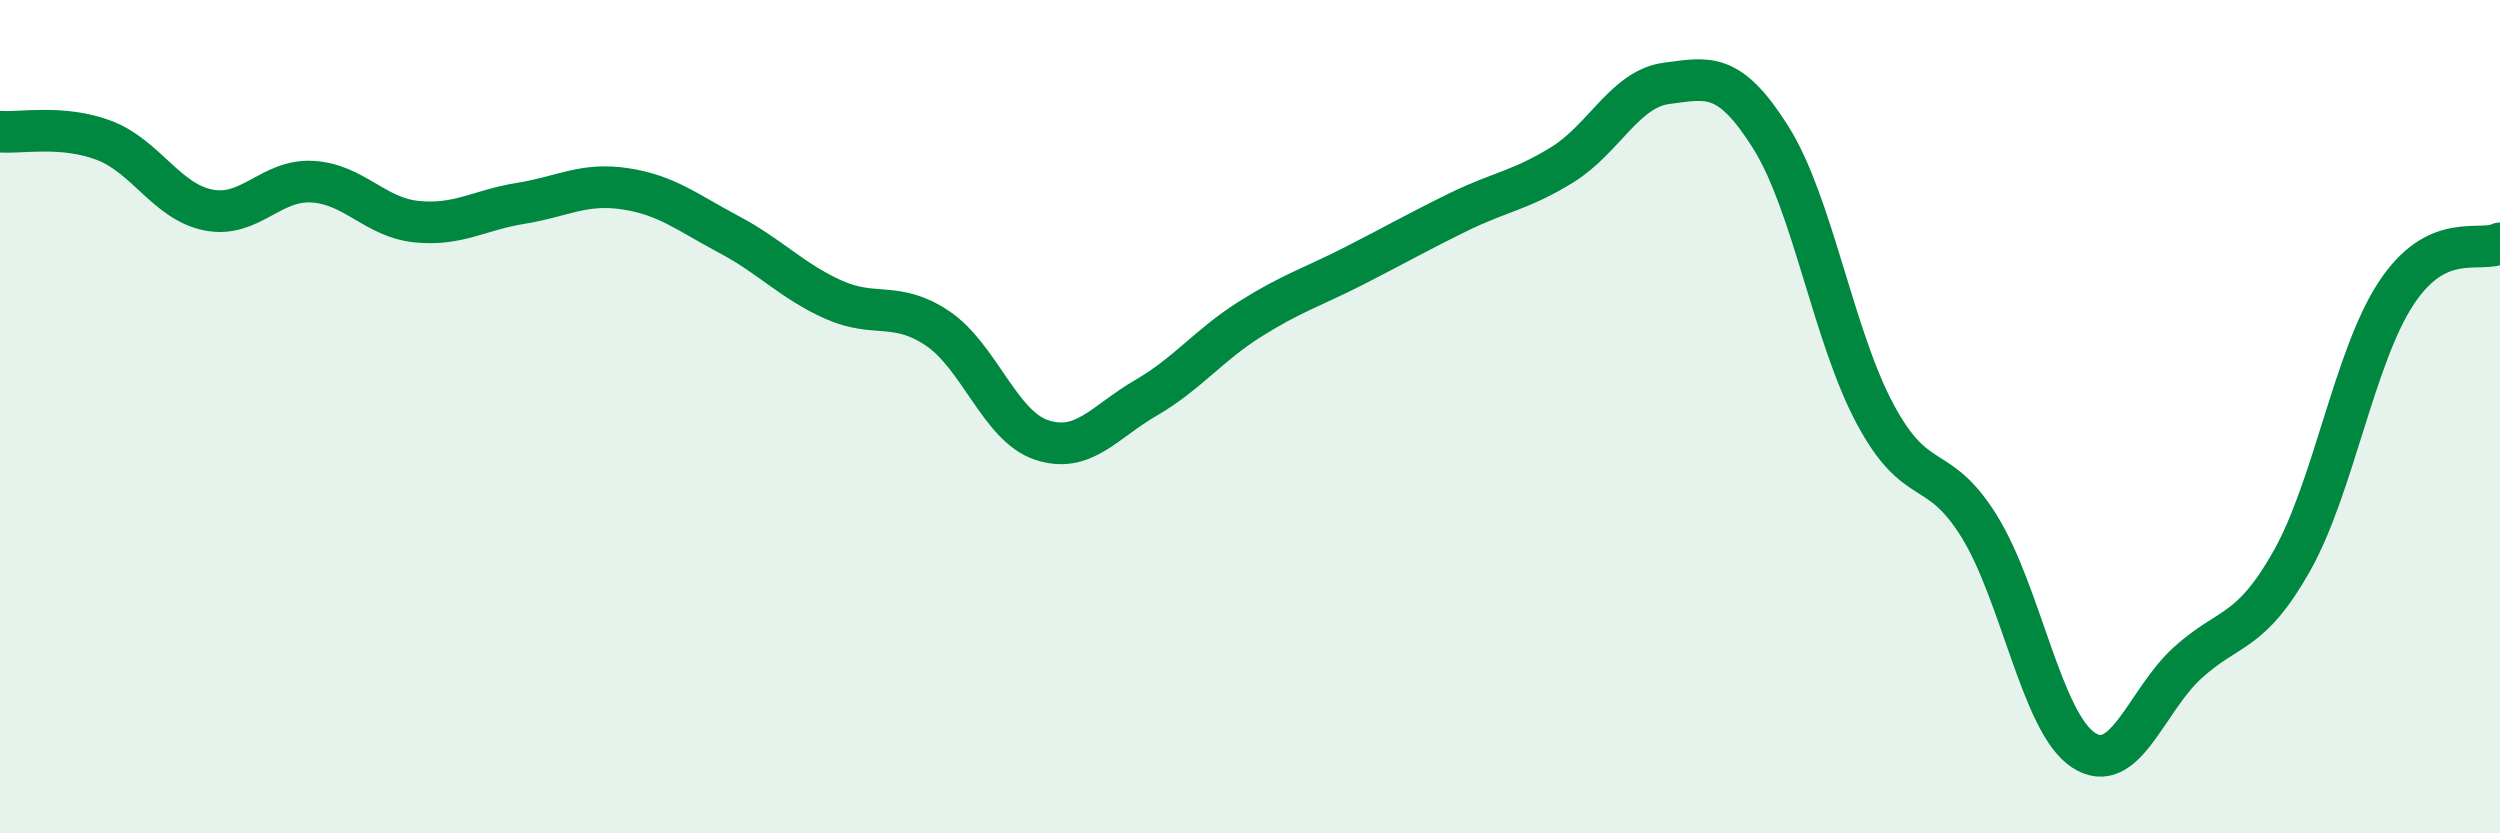
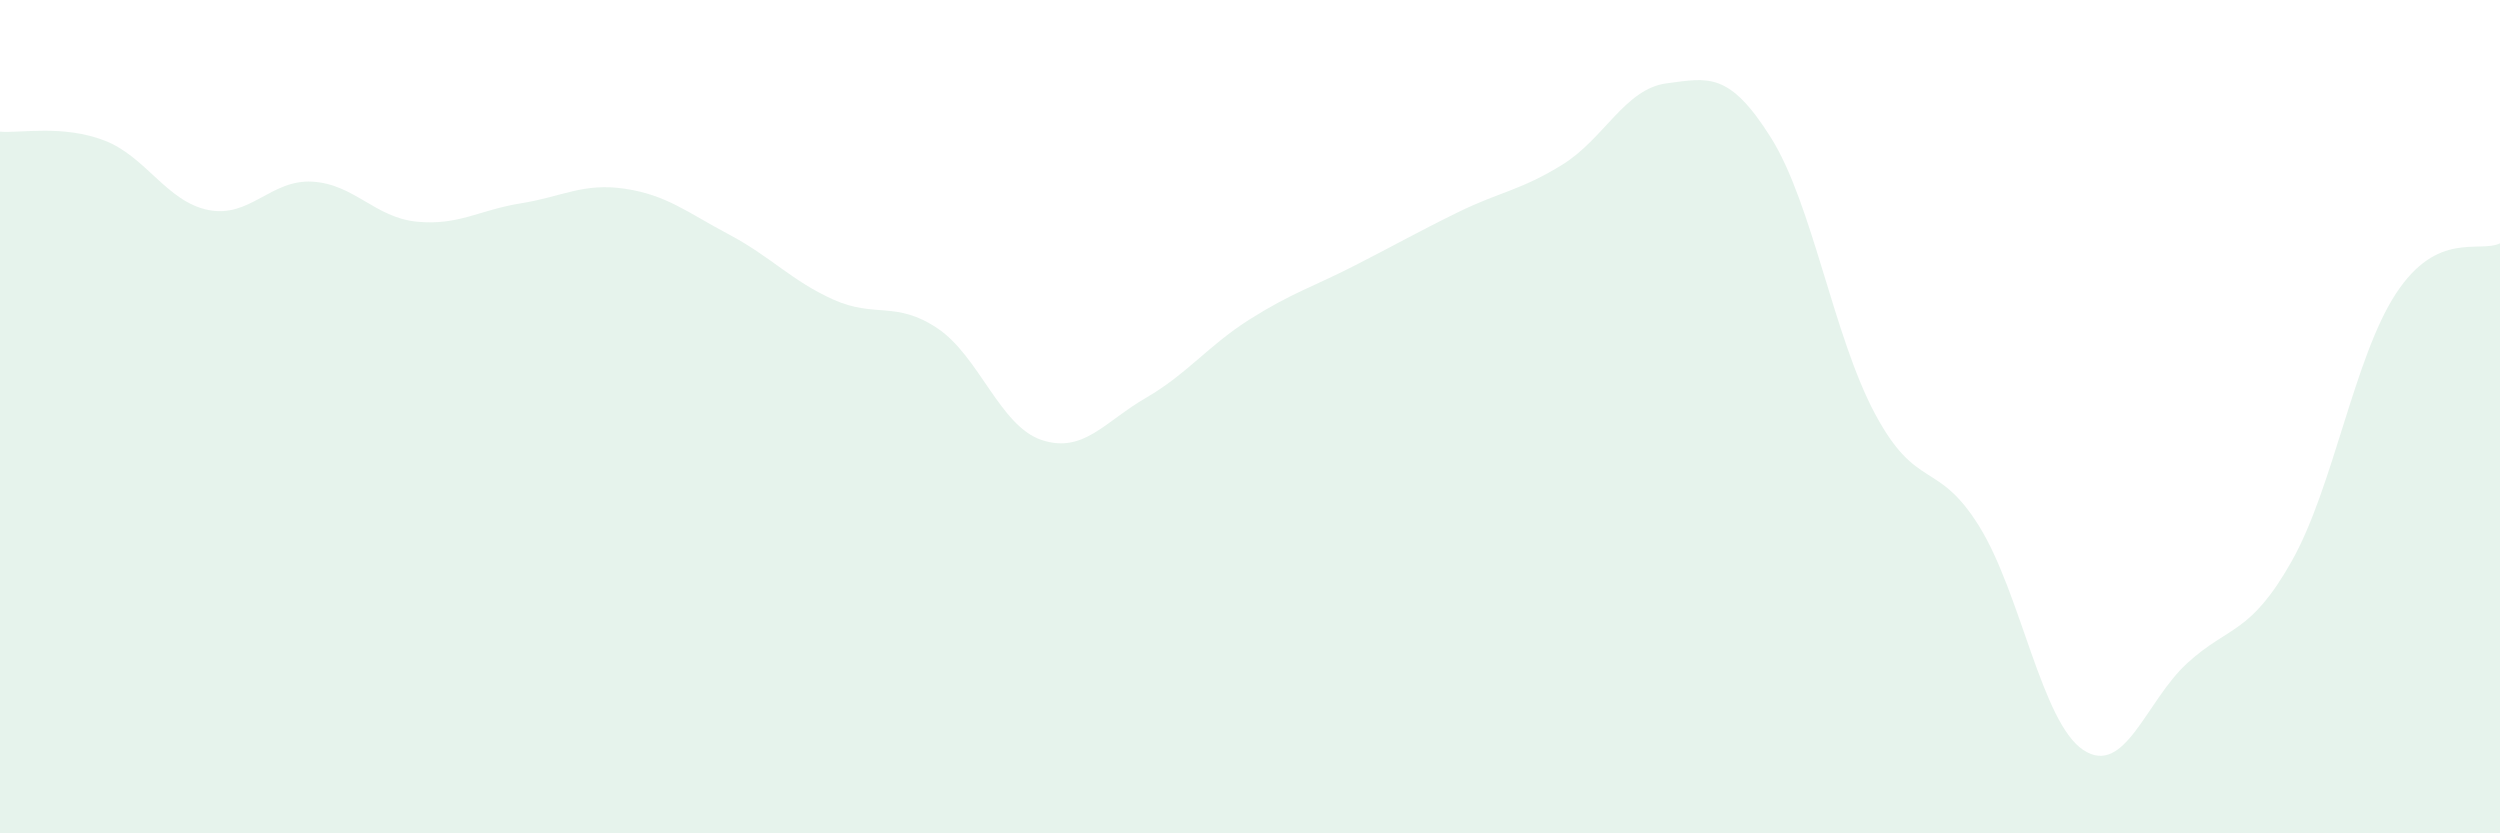
<svg xmlns="http://www.w3.org/2000/svg" width="60" height="20" viewBox="0 0 60 20">
  <path d="M 0,3.16 C 0.5,3.2 1.5,2.99 2.5,3.37 C 3.5,3.75 4,4.84 5,5.04 C 6,5.24 6.5,4.3 7.5,4.36 C 8.5,4.42 9,5.22 10,5.32 C 11,5.42 11.5,5.04 12.5,4.88 C 13.5,4.72 14,4.38 15,4.53 C 16,4.68 16.5,5.1 17.5,5.63 C 18.5,6.16 19,6.74 20,7.19 C 21,7.64 21.5,7.21 22.5,7.88 C 23.5,8.55 24,10.23 25,10.56 C 26,10.89 26.5,10.13 27.5,9.55 C 28.5,8.97 29,8.29 30,7.66 C 31,7.03 31.5,6.89 32.5,6.38 C 33.5,5.87 34,5.58 35,5.09 C 36,4.6 36.5,4.57 37.5,3.95 C 38.5,3.33 39,2.13 40,2 C 41,1.87 41.5,1.71 42.5,3.3 C 43.5,4.89 44,8.06 45,9.93 C 46,11.8 46.5,11.02 47.5,12.63 C 48.5,14.24 49,17.34 50,18 C 51,18.66 51.5,16.82 52.5,15.91 C 53.5,15 54,15.24 55,13.47 C 56,11.7 56.5,8.58 57.5,7.05 C 58.5,5.52 59.5,6.08 60,5.84L60 20L0 20Z" fill="#008740" opacity="0.1" stroke-linecap="round" stroke-linejoin="round" />
-   <path d="M 0,3.16 C 0.5,3.2 1.5,2.99 2.5,3.37 C 3.5,3.75 4,4.84 5,5.04 C 6,5.24 6.5,4.3 7.5,4.36 C 8.5,4.42 9,5.22 10,5.32 C 11,5.42 11.5,5.04 12.5,4.88 C 13.5,4.72 14,4.38 15,4.53 C 16,4.68 16.5,5.1 17.5,5.63 C 18.5,6.16 19,6.74 20,7.19 C 21,7.64 21.5,7.21 22.5,7.88 C 23.5,8.55 24,10.23 25,10.56 C 26,10.89 26.5,10.13 27.5,9.55 C 28.5,8.97 29,8.29 30,7.66 C 31,7.03 31.5,6.89 32.5,6.38 C 33.5,5.87 34,5.58 35,5.09 C 36,4.6 36.5,4.57 37.5,3.95 C 38.5,3.33 39,2.13 40,2 C 41,1.87 41.5,1.71 42.5,3.3 C 43.5,4.89 44,8.06 45,9.93 C 46,11.8 46.5,11.02 47.5,12.63 C 48.5,14.24 49,17.34 50,18 C 51,18.66 51.5,16.82 52.5,15.91 C 53.5,15 54,15.24 55,13.47 C 56,11.7 56.5,8.58 57.5,7.05 C 58.5,5.52 59.5,6.08 60,5.84" stroke="#008740" stroke-width="1" fill="none" stroke-linecap="round" stroke-linejoin="round" />
</svg>